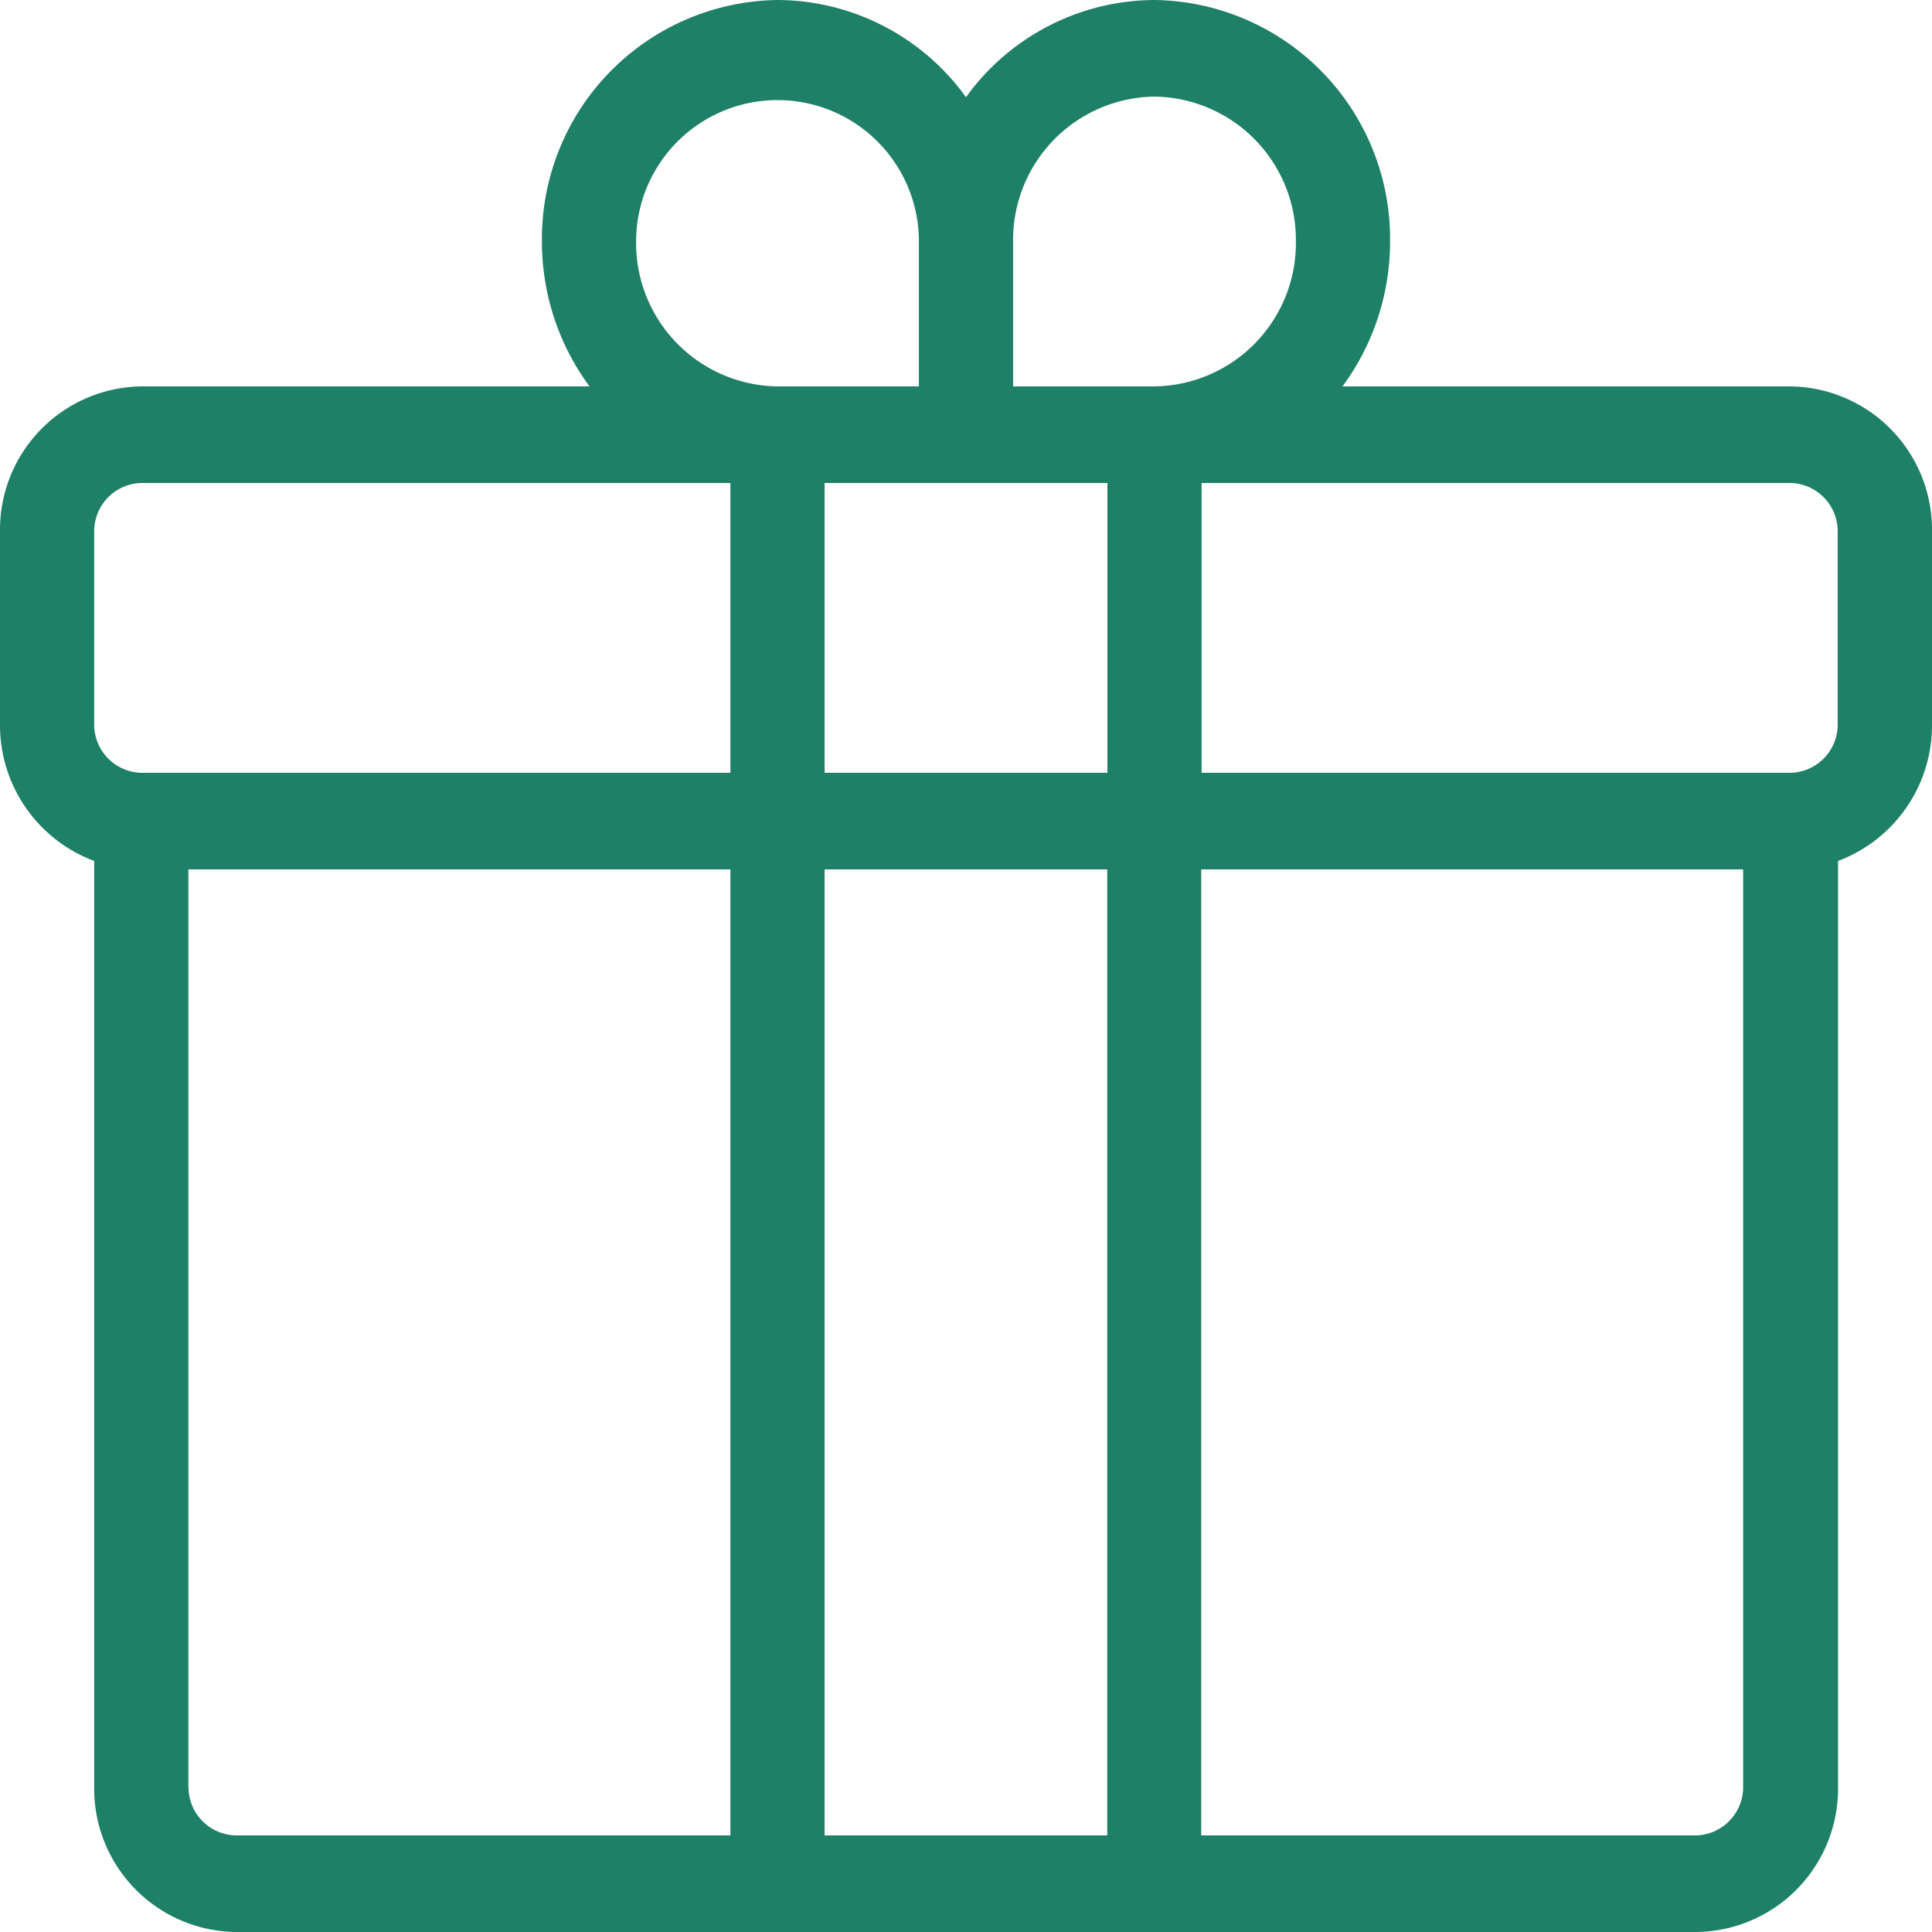
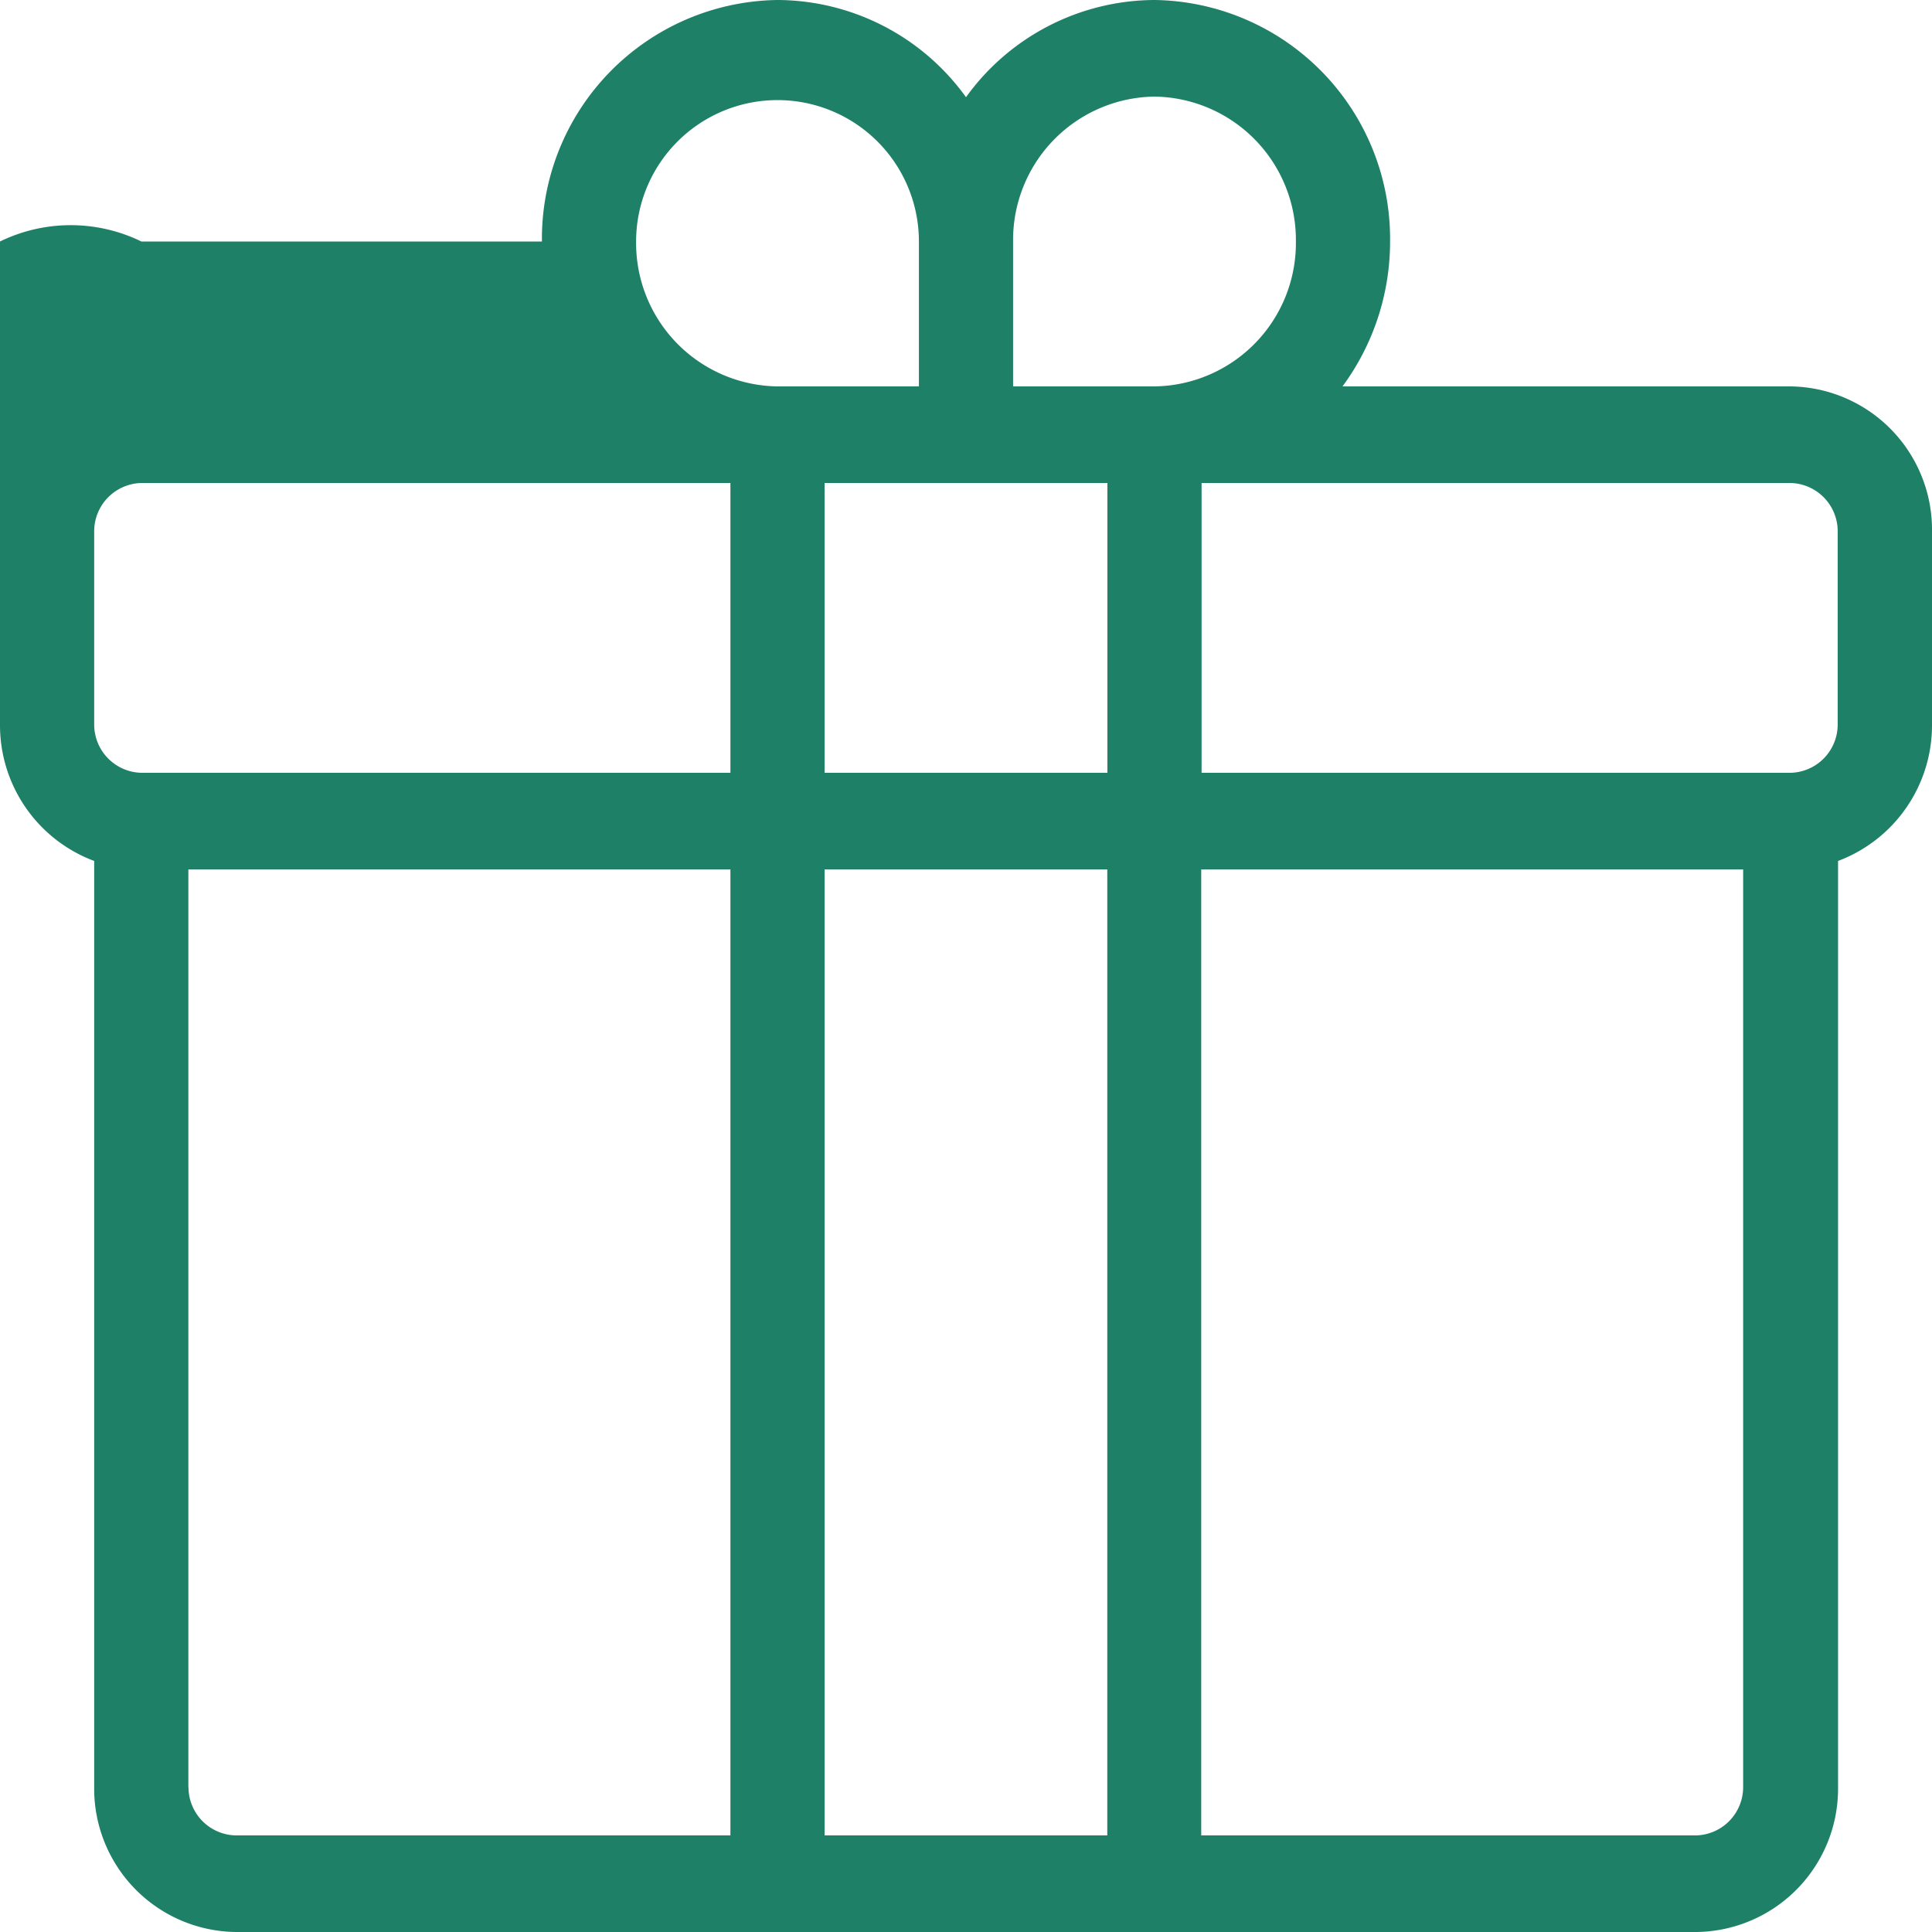
<svg xmlns="http://www.w3.org/2000/svg" width="16" height="16" viewBox="0 0 16 16">
-   <path id="bonus-info-icon" d="M14.829,3.2H11.118A2.02,2.02,0,0,0,11.512,2,1.978,1.978,0,0,0,9.561,0,1.933,1.933,0,0,0,8,.805,1.932,1.932,0,0,0,6.439,0,1.978,1.978,0,0,0,4.488,2a2.02,2.02,0,0,0,.394,1.2H1.171A1.187,1.187,0,0,0,0,4.4V6A1.2,1.2,0,0,0,.78,7.13V14.8A1.187,1.187,0,0,0,1.951,16h12.1a1.187,1.187,0,0,0,1.171-1.2V7.13A1.2,1.2,0,0,0,16,6V4.4A1.187,1.187,0,0,0,14.829,3.2Zm-8,3.2V4H9.171V6.4Zm2.341.8v8H6.829v-8ZM9.561.8A1.187,1.187,0,0,1,10.732,2,1.187,1.187,0,0,1,9.561,3.2H8.39V2A1.187,1.187,0,0,1,9.561.8ZM5.268,2A1.171,1.171,0,1,1,7.61,2V3.2H6.439A1.187,1.187,0,0,1,5.268,2ZM.78,4.4a.4.4,0,0,1,.39-.4H6.049V6.4H1.171A.4.4,0,0,1,.78,6Zm.78,10.4V7.2H6.049v8h-4.1A.4.4,0,0,1,1.561,14.8Zm12.488.4h-4.1v-8h4.488v7.6A.4.4,0,0,1,14.049,15.2ZM15.219,6a.4.4,0,0,1-.39.4H9.951V4h4.878a.4.4,0,0,1,.39.4Z" fill="#1e8067" />
+   <path id="bonus-info-icon" d="M14.829,3.2H11.118A2.02,2.02,0,0,0,11.512,2,1.978,1.978,0,0,0,9.561,0,1.933,1.933,0,0,0,8,.805,1.932,1.932,0,0,0,6.439,0,1.978,1.978,0,0,0,4.488,2H1.171A1.187,1.187,0,0,0,0,4.4V6A1.2,1.2,0,0,0,.78,7.13V14.8A1.187,1.187,0,0,0,1.951,16h12.1a1.187,1.187,0,0,0,1.171-1.2V7.13A1.2,1.2,0,0,0,16,6V4.4A1.187,1.187,0,0,0,14.829,3.2Zm-8,3.2V4H9.171V6.4Zm2.341.8v8H6.829v-8ZM9.561.8A1.187,1.187,0,0,1,10.732,2,1.187,1.187,0,0,1,9.561,3.2H8.39V2A1.187,1.187,0,0,1,9.561.8ZM5.268,2A1.171,1.171,0,1,1,7.61,2V3.2H6.439A1.187,1.187,0,0,1,5.268,2ZM.78,4.4a.4.4,0,0,1,.39-.4H6.049V6.4H1.171A.4.4,0,0,1,.78,6Zm.78,10.4V7.2H6.049v8h-4.1A.4.4,0,0,1,1.561,14.8Zm12.488.4h-4.1v-8h4.488v7.6A.4.4,0,0,1,14.049,15.2ZM15.219,6a.4.4,0,0,1-.39.4H9.951V4h4.878a.4.4,0,0,1,.39.4Z" fill="#1e8067" />
</svg>